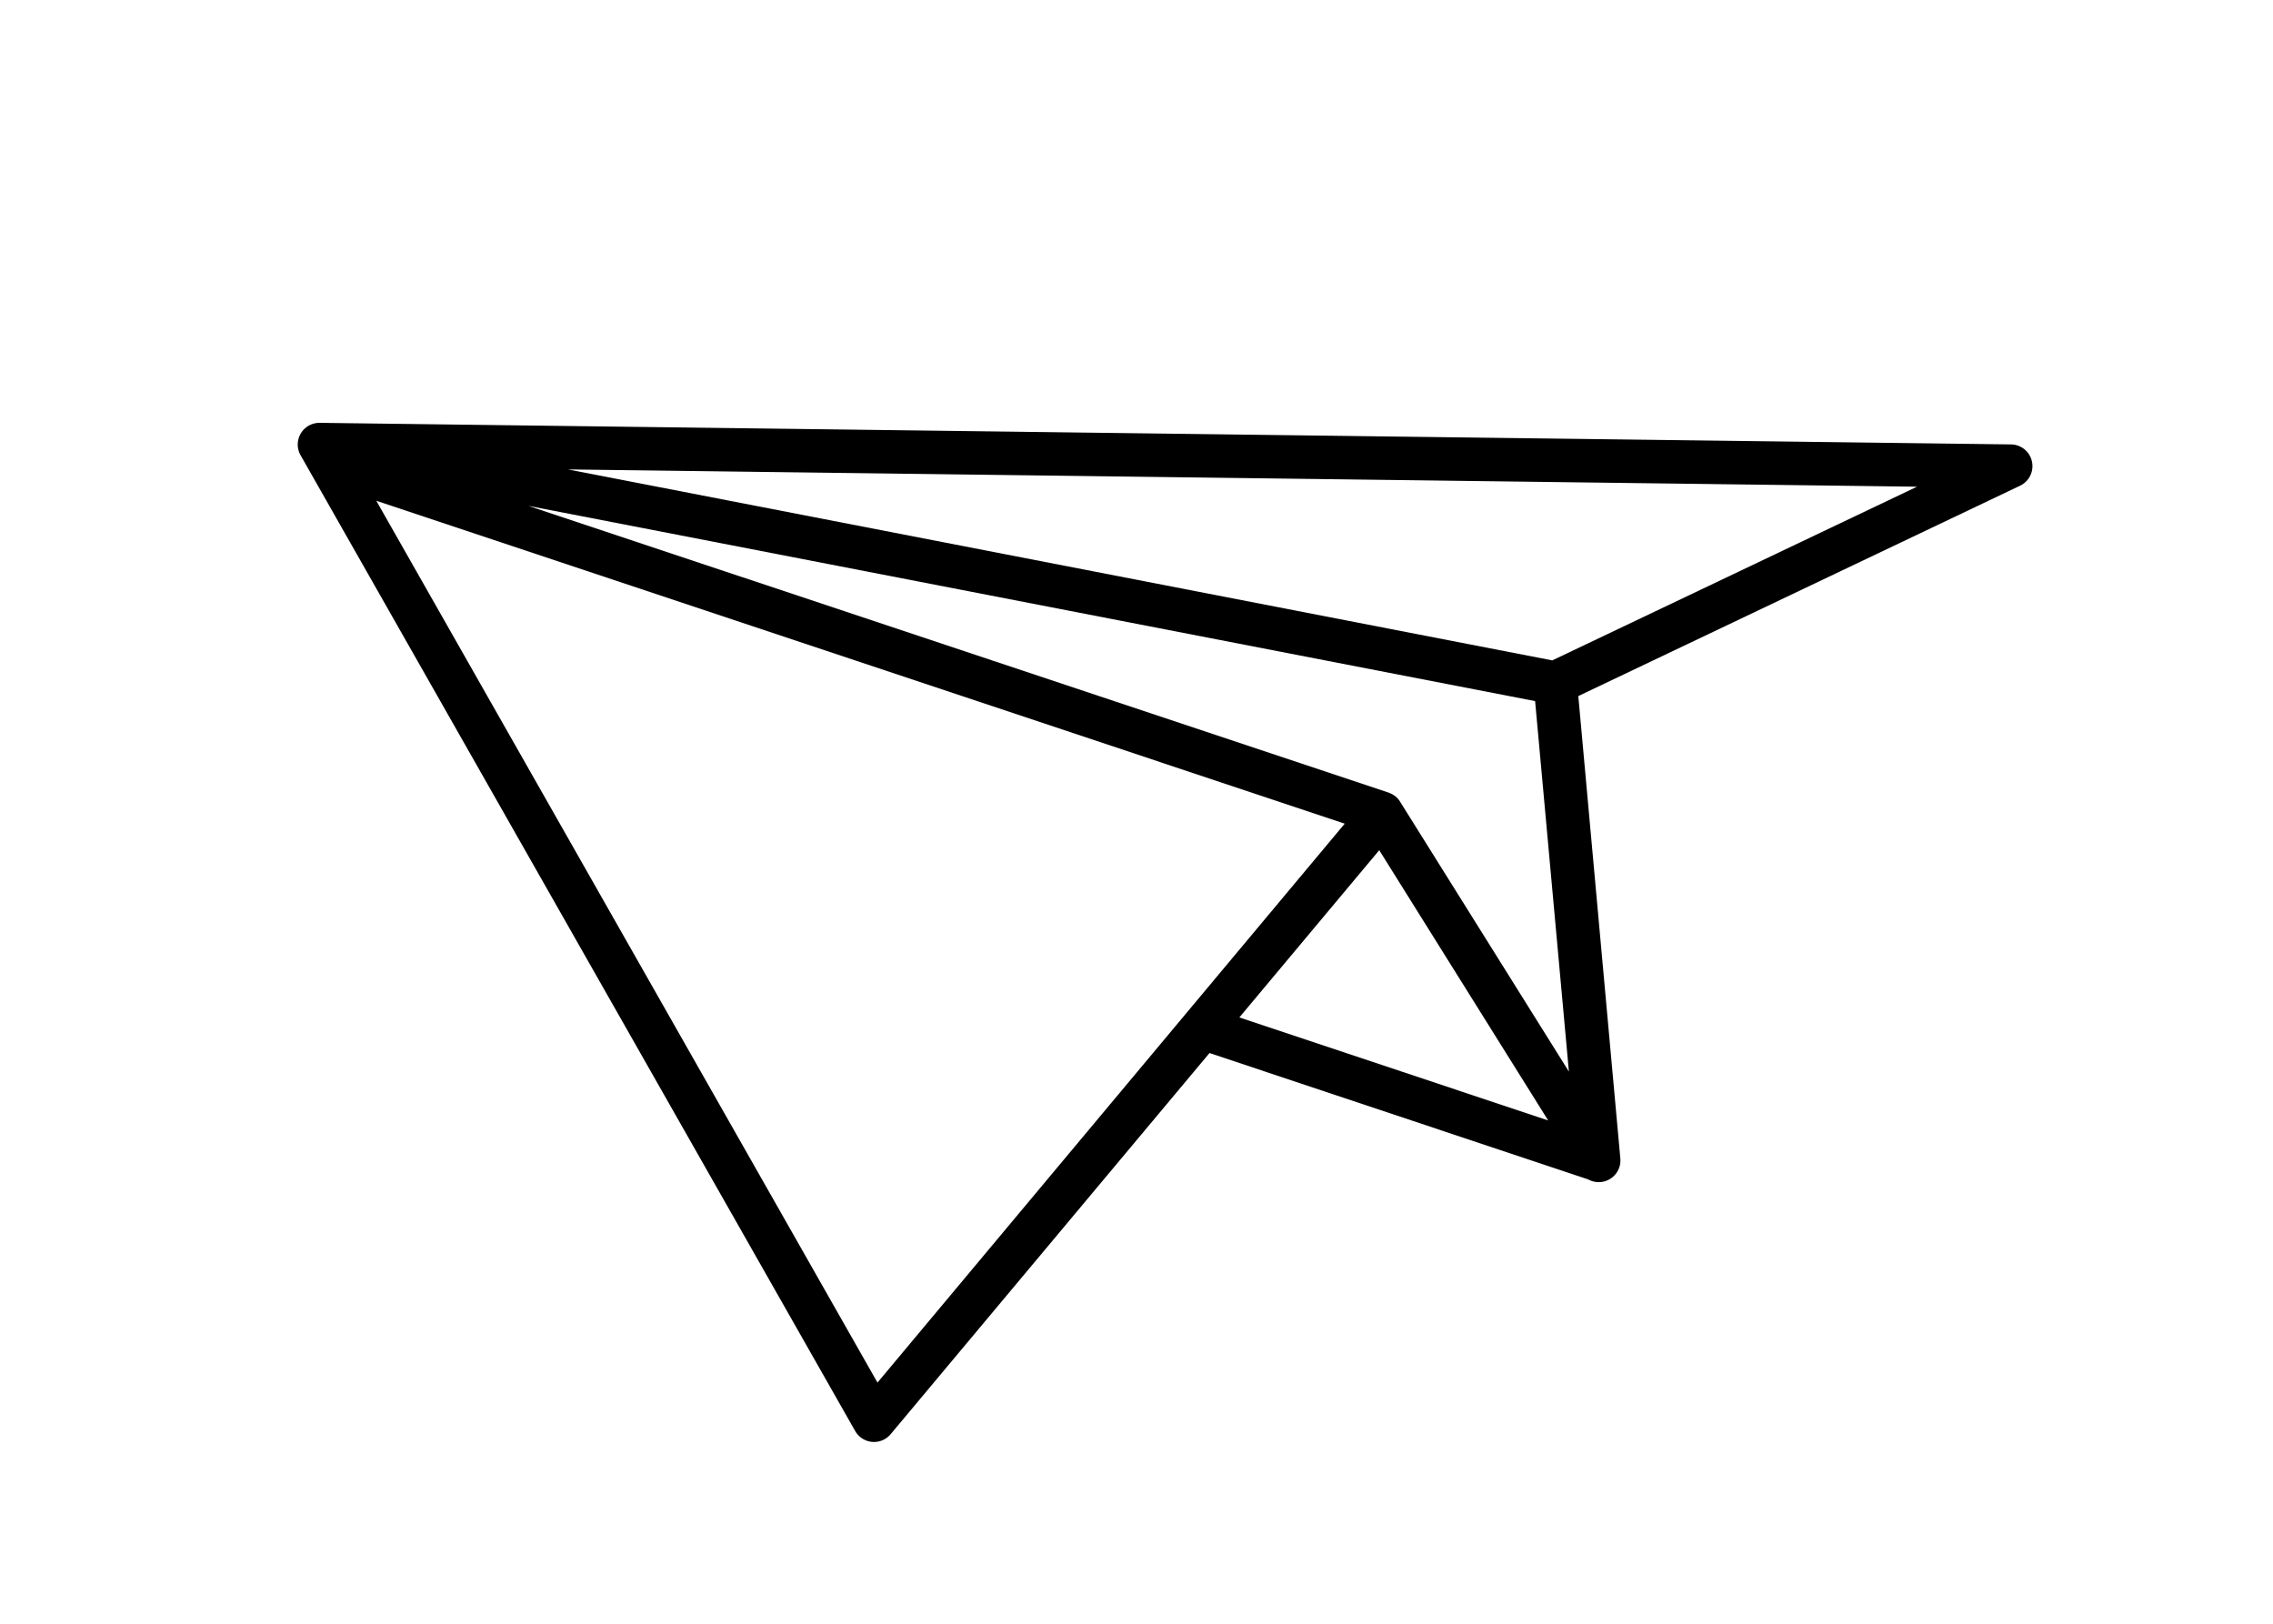
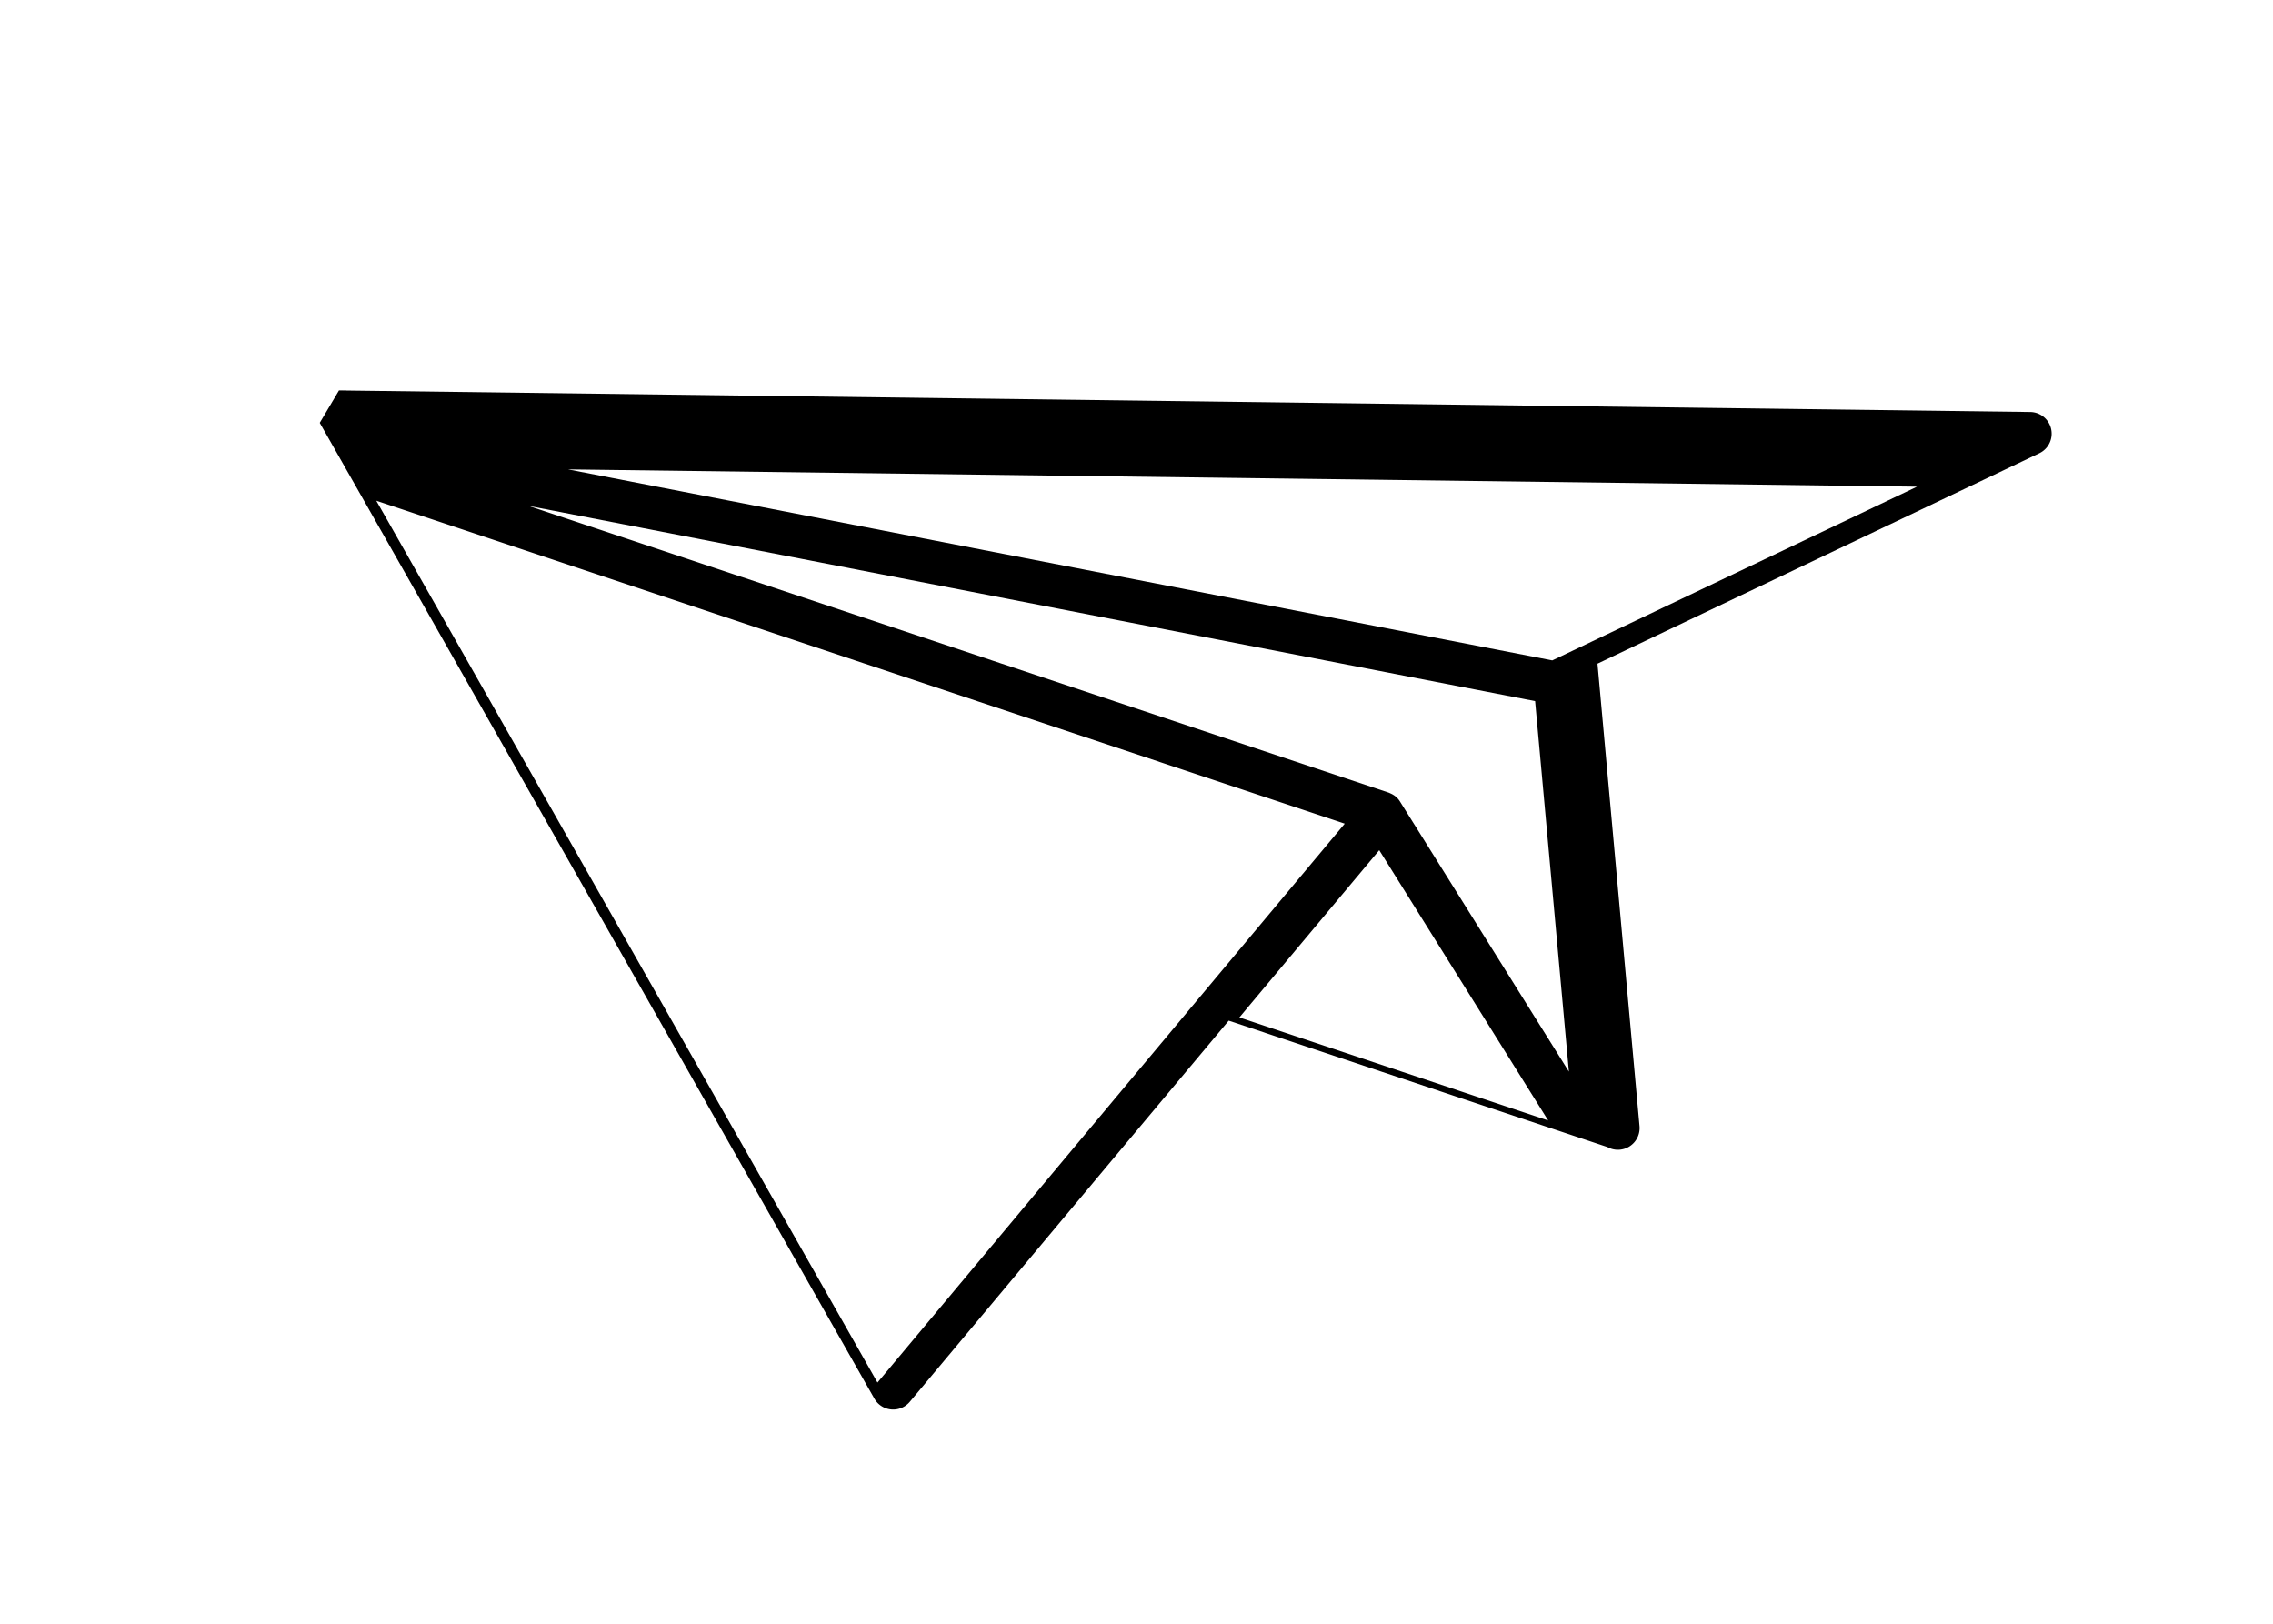
<svg xmlns="http://www.w3.org/2000/svg" width="70" height="50" version="1.1" viewBox="0 0 18.521 13.229">
  <defs>
    <style>.cls-1{fill:#000;stroke:none;}</style>
  </defs>
-   <path class="cls-1" transform="scale(.265)" d="m9.832 13a0.667 0.667 0 0 0-0.59 0.996l17.053 30a0.667 0.667 0 0 0 1.092 0.096l9.803-11.717 11.643 3.885 0.004 0.002a0.667 0.667 0 0 0 0.988-0.582 0.667 0.667 0 0 0 0-0.006 0.667 0.667 0 0 0-0.002-0.049 0.667 0.667 0 0 0-0.002-0.02 0.667 0.667 0 0 0 0-0.002l-1.291-14.203 13.582-6.467a0.667 0.667 0 0 0-0.281-1.27l-51.748-0.66h-0.016a0.667 0.667 0 0 0-0.049-0.004 0.667 0.667 0 0 0-0.033 0.002l-0.152-0.002zm7.635 1.432 41.478 0.531-11.215 5.34-30.264-5.871zm-5.896 0.963 29.777 9.928-14.367 17.184-15.41-27.111zm4.688 0.16 30.943 6 1.039 11.391-5.172-8.268a0.667 0.667 0 0 0-0.018-0.029 0.667 0.667 0 0 0-0.039-0.057 0.667 0.667 0 0 0-0.021-0.027 0.667 0.667 0 0 0-0.023-0.025 0.667 0.667 0 0 0-0.023-0.023 0.667 0.667 0 0 0-0.025-0.023 0.667 0.667 0 0 0-0.027-0.021 0.667 0.667 0 0 0-0.027-0.02 0.667 0.667 0 0 0-0.008-0.004 0.667 0.667 0 0 0-0.051-0.031 0.667 0.667 0 0 0-0.062-0.029 0.667 0.667 0 0 0-0.045-0.02l-26.439-8.812zm26.15 10.584 5.195 8.309-9.496-3.168 4.301-5.141z" />
+   <path class="cls-1" transform="scale(.265)" d="m9.832 13l17.053 30a0.667 0.667 0 0 0 1.092 0.096l9.803-11.717 11.643 3.885 0.004 0.002a0.667 0.667 0 0 0 0.988-0.582 0.667 0.667 0 0 0 0-0.006 0.667 0.667 0 0 0-0.002-0.049 0.667 0.667 0 0 0-0.002-0.02 0.667 0.667 0 0 0 0-0.002l-1.291-14.203 13.582-6.467a0.667 0.667 0 0 0-0.281-1.27l-51.748-0.66h-0.016a0.667 0.667 0 0 0-0.049-0.004 0.667 0.667 0 0 0-0.033 0.002l-0.152-0.002zm7.635 1.432 41.478 0.531-11.215 5.34-30.264-5.871zm-5.896 0.963 29.777 9.928-14.367 17.184-15.41-27.111zm4.688 0.16 30.943 6 1.039 11.391-5.172-8.268a0.667 0.667 0 0 0-0.018-0.029 0.667 0.667 0 0 0-0.039-0.057 0.667 0.667 0 0 0-0.021-0.027 0.667 0.667 0 0 0-0.023-0.025 0.667 0.667 0 0 0-0.023-0.023 0.667 0.667 0 0 0-0.025-0.023 0.667 0.667 0 0 0-0.027-0.021 0.667 0.667 0 0 0-0.027-0.02 0.667 0.667 0 0 0-0.008-0.004 0.667 0.667 0 0 0-0.051-0.031 0.667 0.667 0 0 0-0.062-0.029 0.667 0.667 0 0 0-0.045-0.02l-26.439-8.812zm26.15 10.584 5.195 8.309-9.496-3.168 4.301-5.141z" />
</svg>